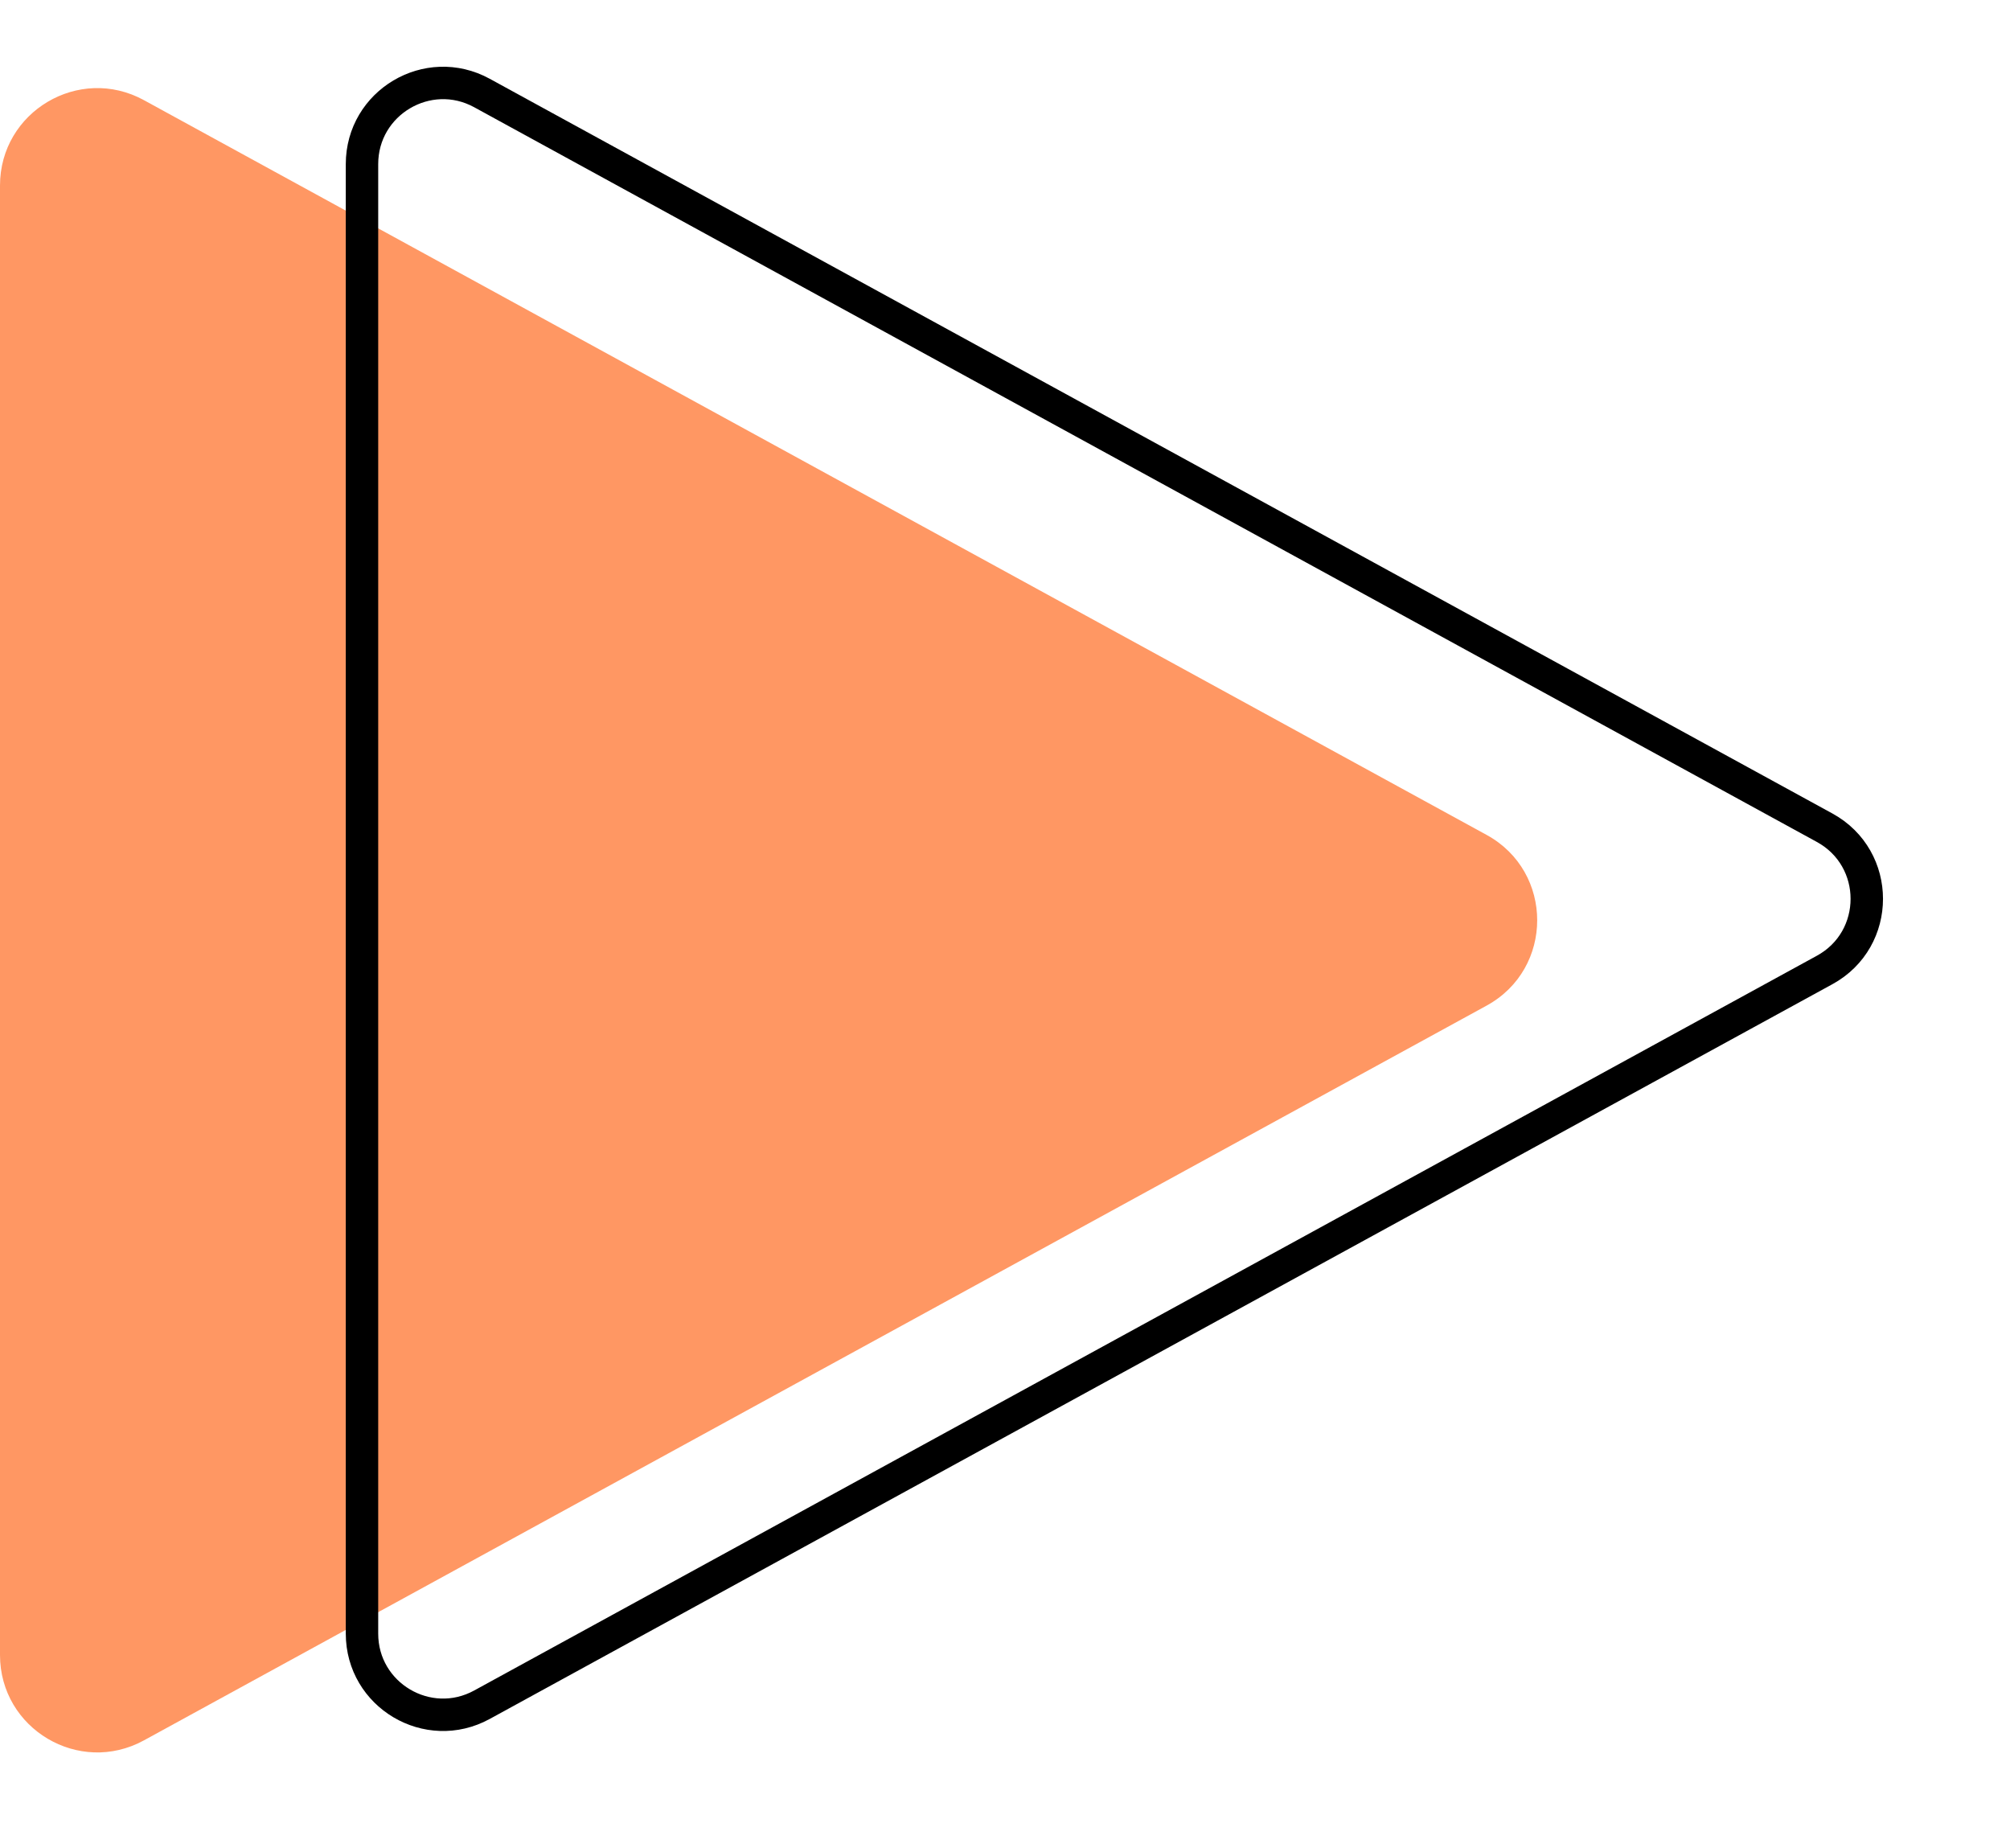
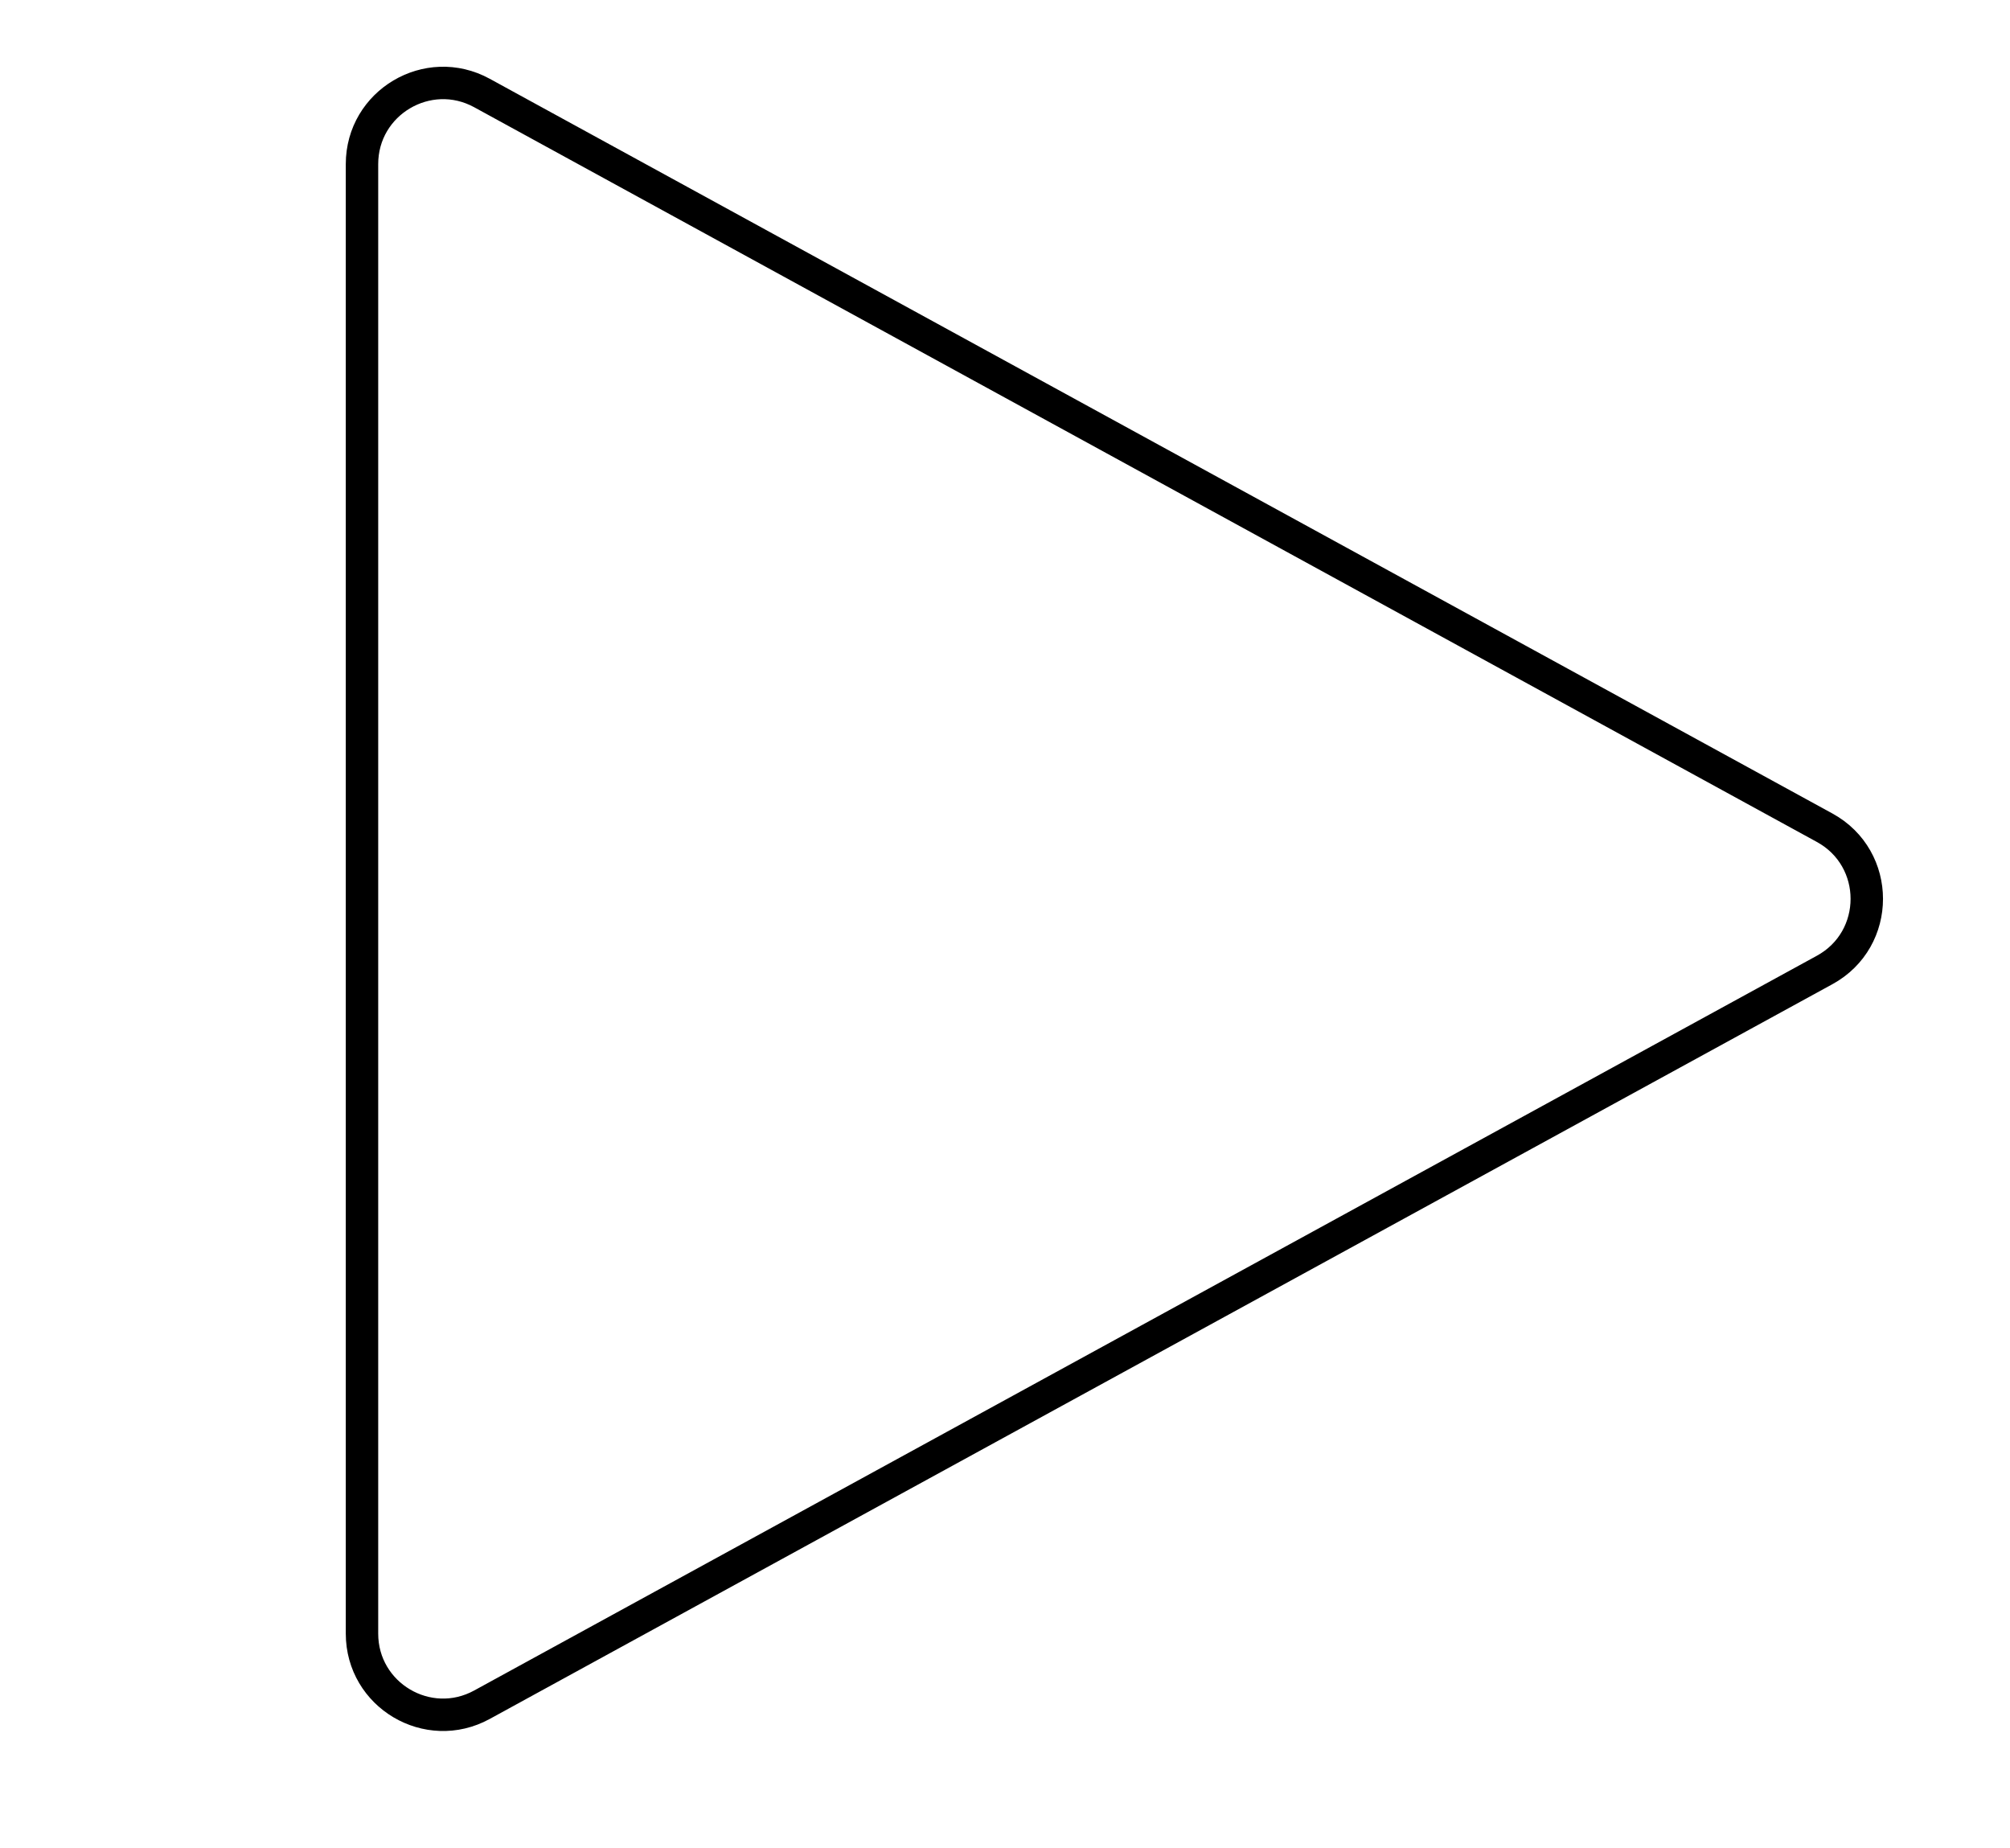
<svg xmlns="http://www.w3.org/2000/svg" preserveAspectRatio="none" width="100%" height="100%" overflow="visible" style="display: block;" viewBox="0 0 62 57" fill="none">
  <g id="Group 316126028">
-     <path id="Polygon 42" d="M45.856 25.748C47.936 26.886 47.936 29.874 45.856 31.012L4.44 53.671C2.44 54.765 -0 53.318 -0 51.039L-0 5.721C-0 3.442 2.44 1.995 4.44 3.089L45.856 25.748Z" fill="#FF9763" />
    <path id="Polygon 43" d="M56.282 25.526C58.016 26.475 58.016 28.965 56.282 29.913L14.866 52.572C13.2 53.484 11.166 52.278 11.166 50.379L11.166 5.061C11.166 3.162 13.2 1.957 14.866 2.868L56.282 25.526Z" stroke="black" />
  </g>
</svg>